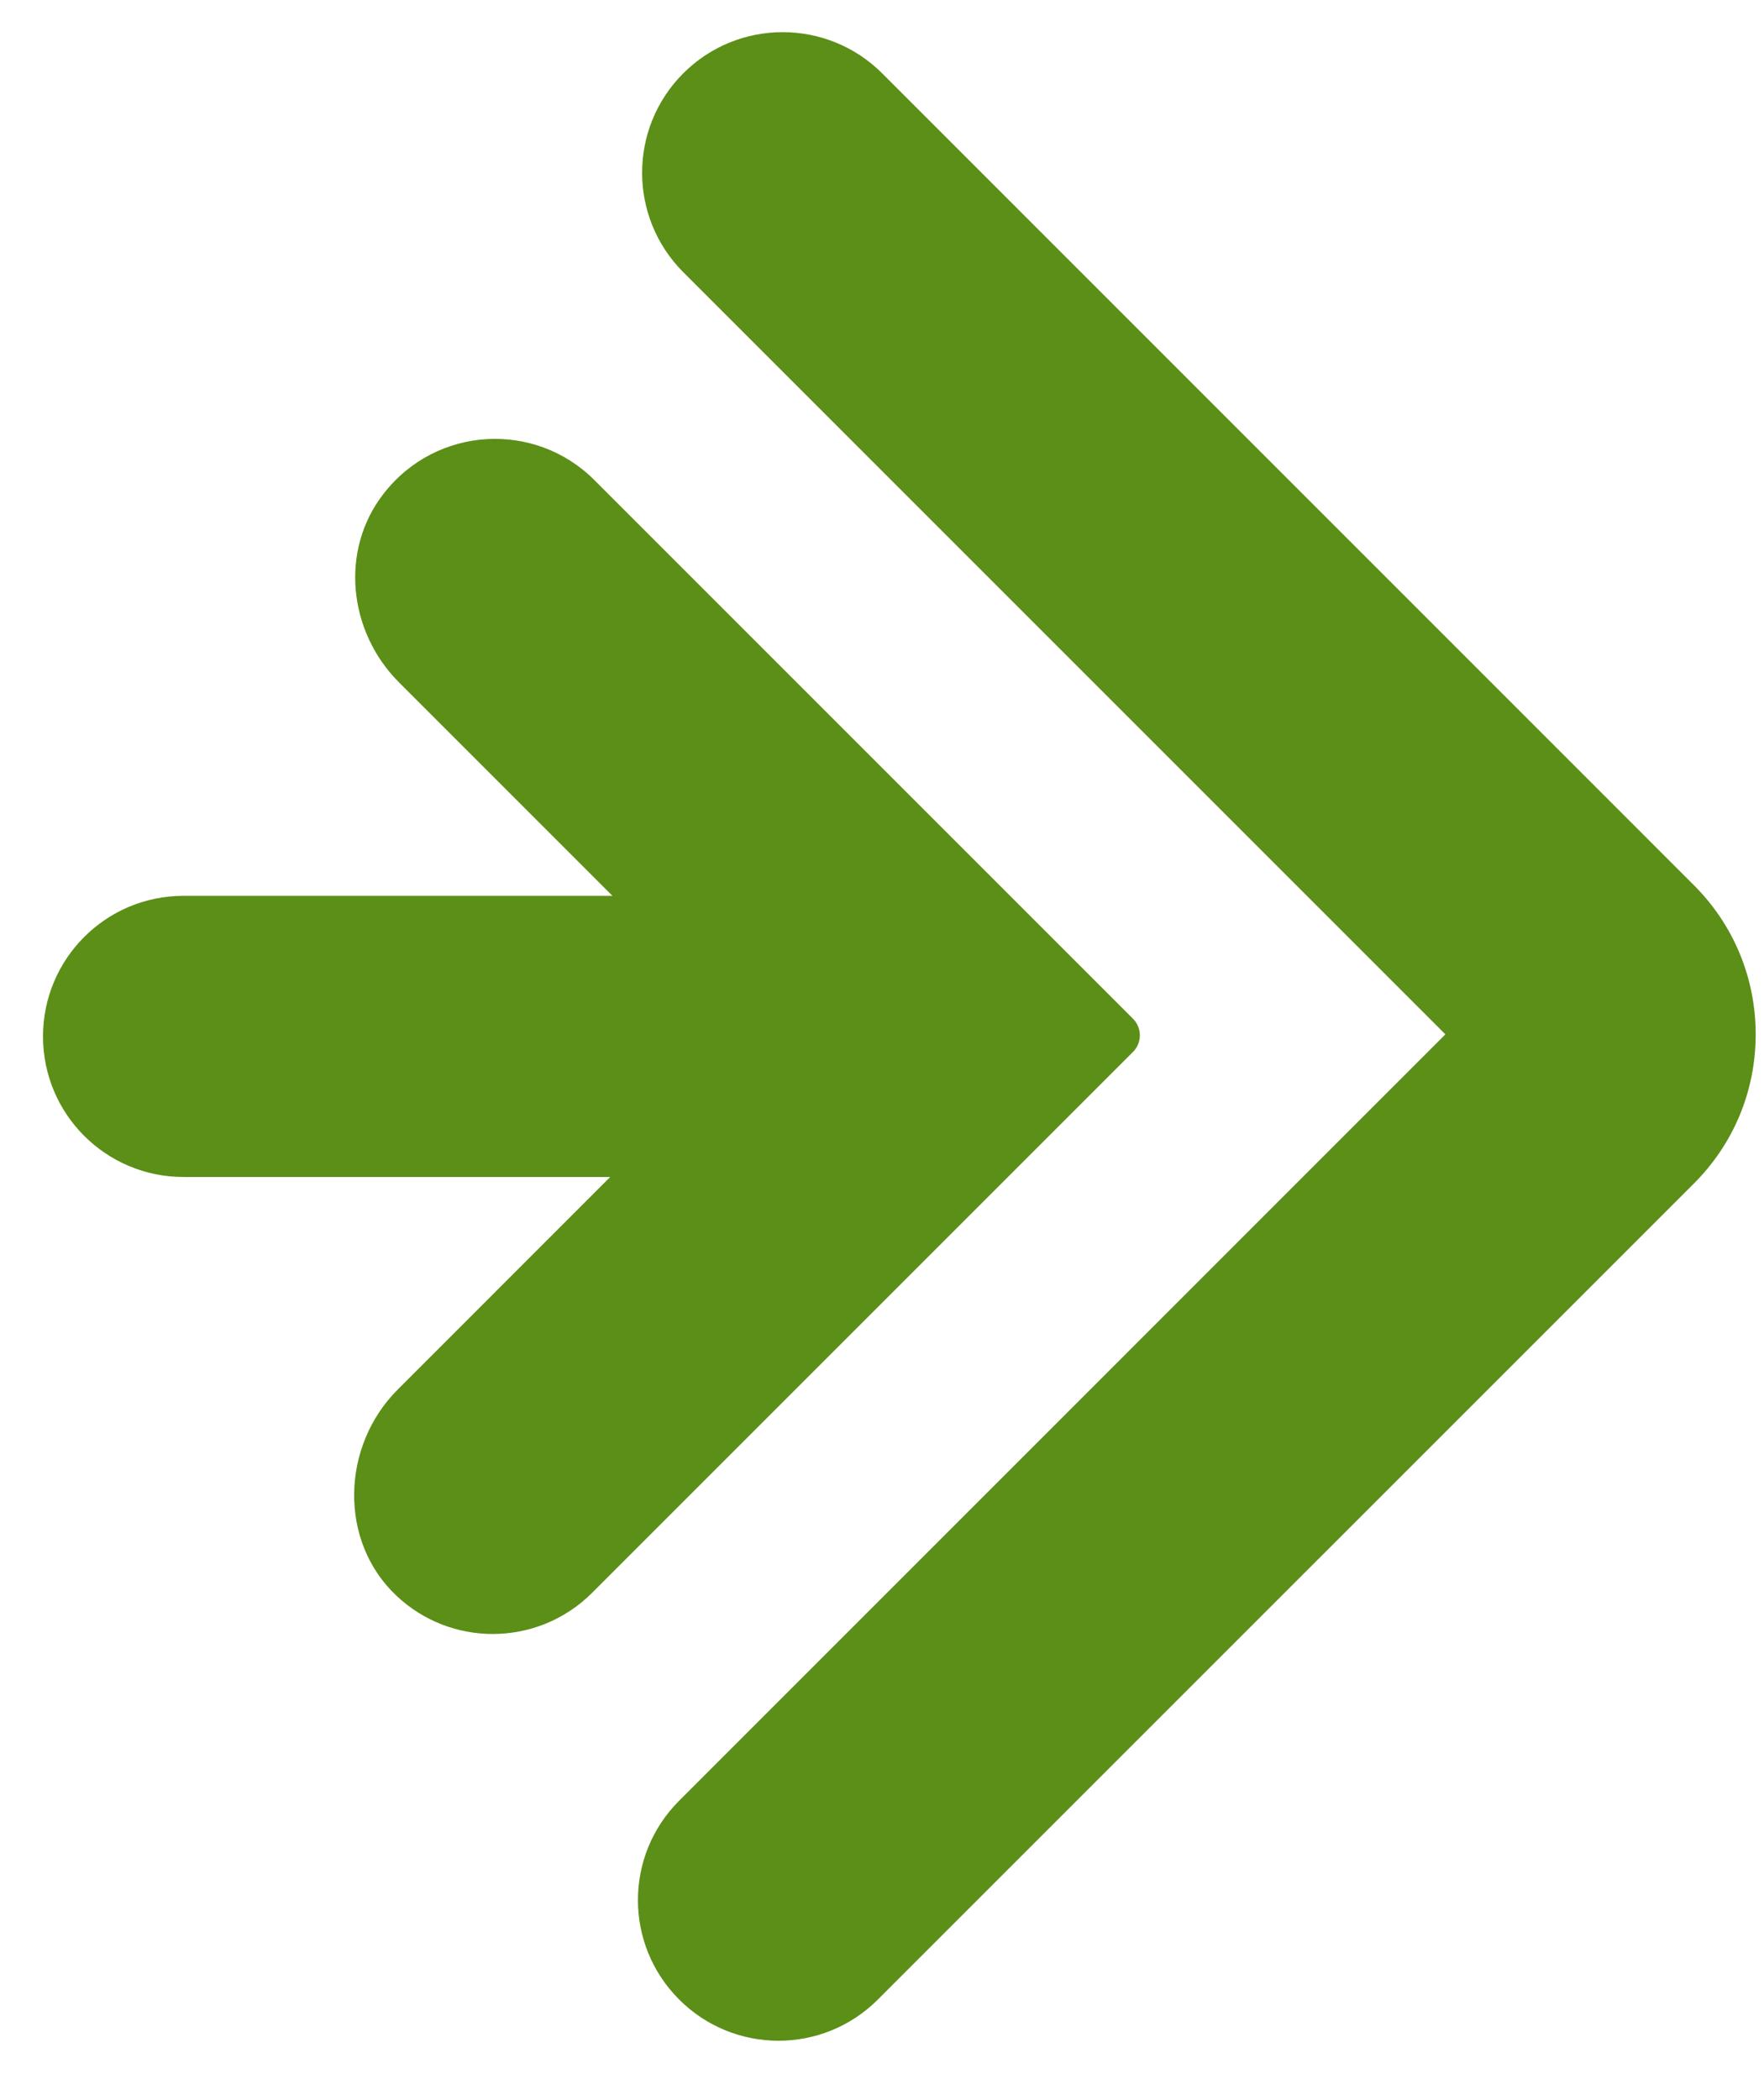
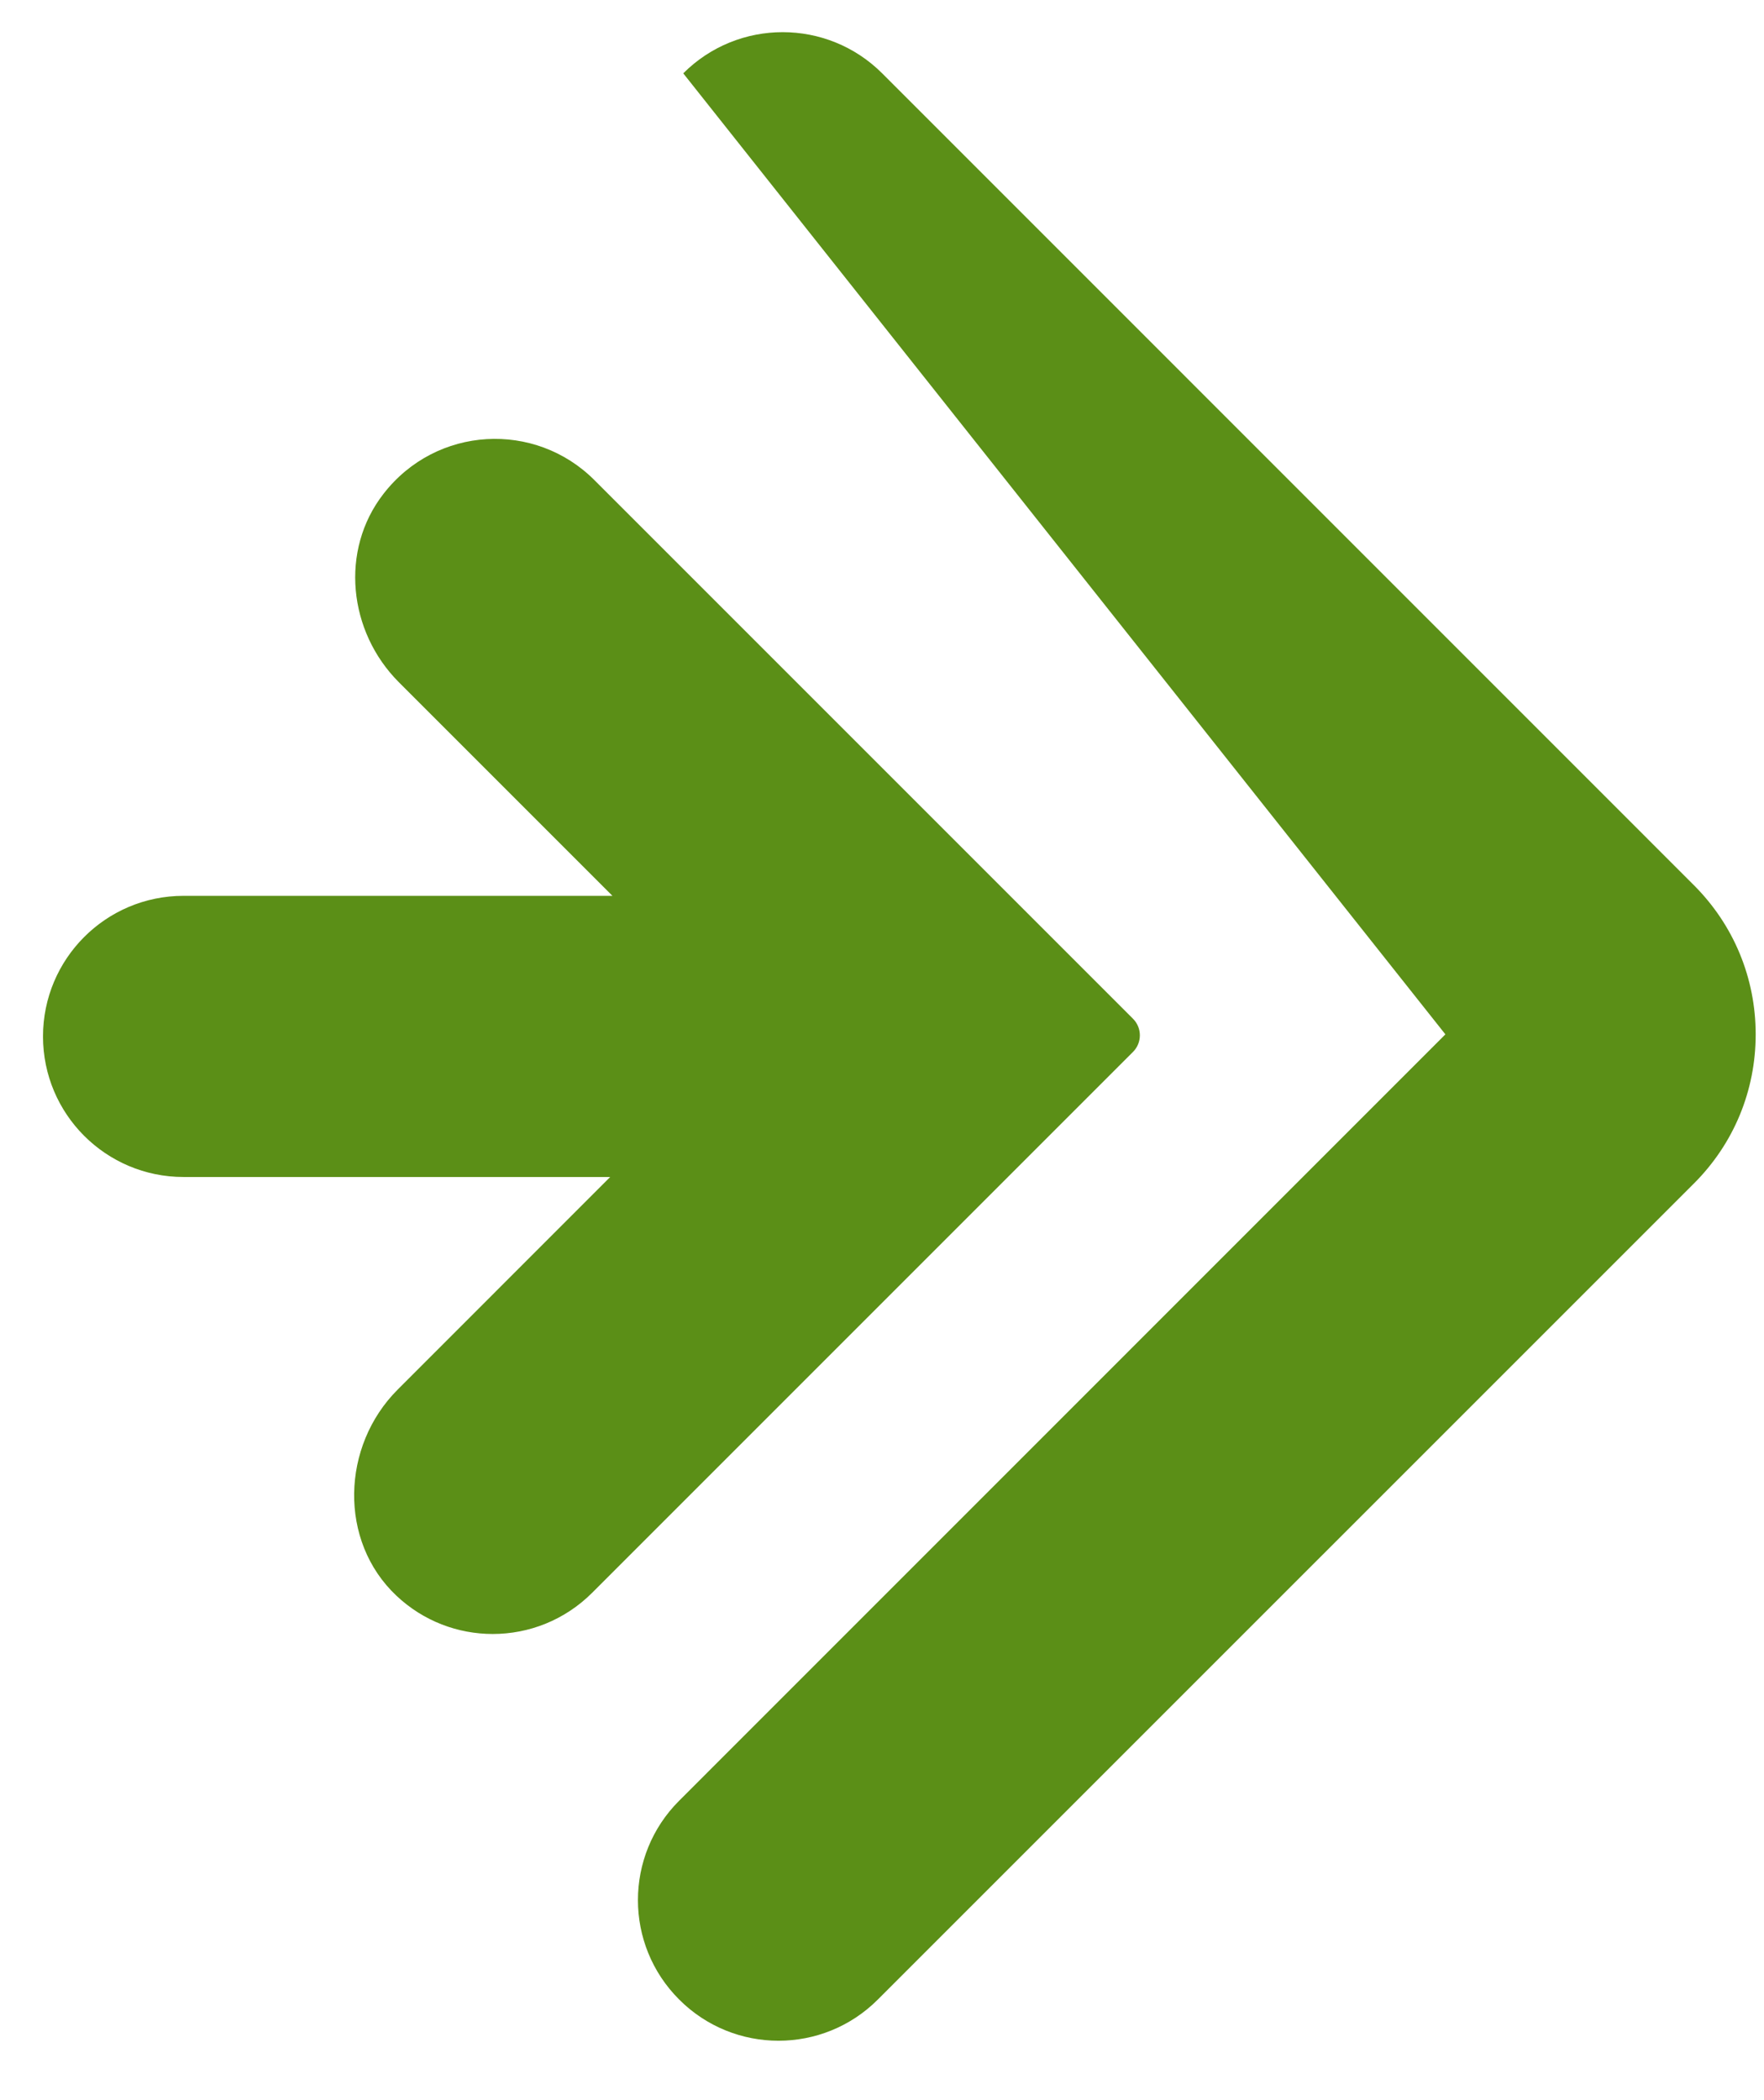
<svg xmlns="http://www.w3.org/2000/svg" width="21" height="25" viewBox="0 0 21 25" fill="none">
-   <path d="M13.488 12.522L7.05 18.96C6.723 19.287 6.295 19.451 5.866 19.451C5.453 19.451 5.041 19.299 4.719 18.995C4.029 18.345 4.063 17.213 4.734 16.542L7.264 14.011H2.185C1.261 14.011 0.512 13.262 0.512 12.338C0.512 11.413 1.261 10.664 2.185 10.664H7.291L4.748 8.121C4.147 7.519 4.043 6.551 4.565 5.879C5.196 5.065 6.372 5.01 7.076 5.715L13.488 12.127C13.597 12.236 13.597 12.413 13.488 12.522ZM20.166 10.538L10.502 0.873C9.848 0.22 8.788 0.219 8.134 0.873C7.481 1.526 7.481 2.586 8.134 3.24L17.207 12.313L8.085 21.436C7.431 22.089 7.431 23.149 8.085 23.802C8.411 24.129 8.84 24.293 9.268 24.293C9.696 24.293 10.125 24.129 10.451 23.802L20.165 14.089C20.64 13.615 20.901 12.984 20.901 12.313C20.901 11.643 20.64 11.012 20.166 10.538Z" fill="#5B8F17" />
+   <path d="M13.488 12.522L7.05 18.96C6.723 19.287 6.295 19.451 5.866 19.451C5.453 19.451 5.041 19.299 4.719 18.995C4.029 18.345 4.063 17.213 4.734 16.542L7.264 14.011H2.185C1.261 14.011 0.512 13.262 0.512 12.338C0.512 11.413 1.261 10.664 2.185 10.664H7.291L4.748 8.121C4.147 7.519 4.043 6.551 4.565 5.879C5.196 5.065 6.372 5.01 7.076 5.715L13.488 12.127C13.597 12.236 13.597 12.413 13.488 12.522ZM20.166 10.538L10.502 0.873C9.848 0.22 8.788 0.219 8.134 0.873L17.207 12.313L8.085 21.436C7.431 22.089 7.431 23.149 8.085 23.802C8.411 24.129 8.84 24.293 9.268 24.293C9.696 24.293 10.125 24.129 10.451 23.802L20.165 14.089C20.64 13.615 20.901 12.984 20.901 12.313C20.901 11.643 20.64 11.012 20.166 10.538Z" fill="#5B8F17" />
</svg>